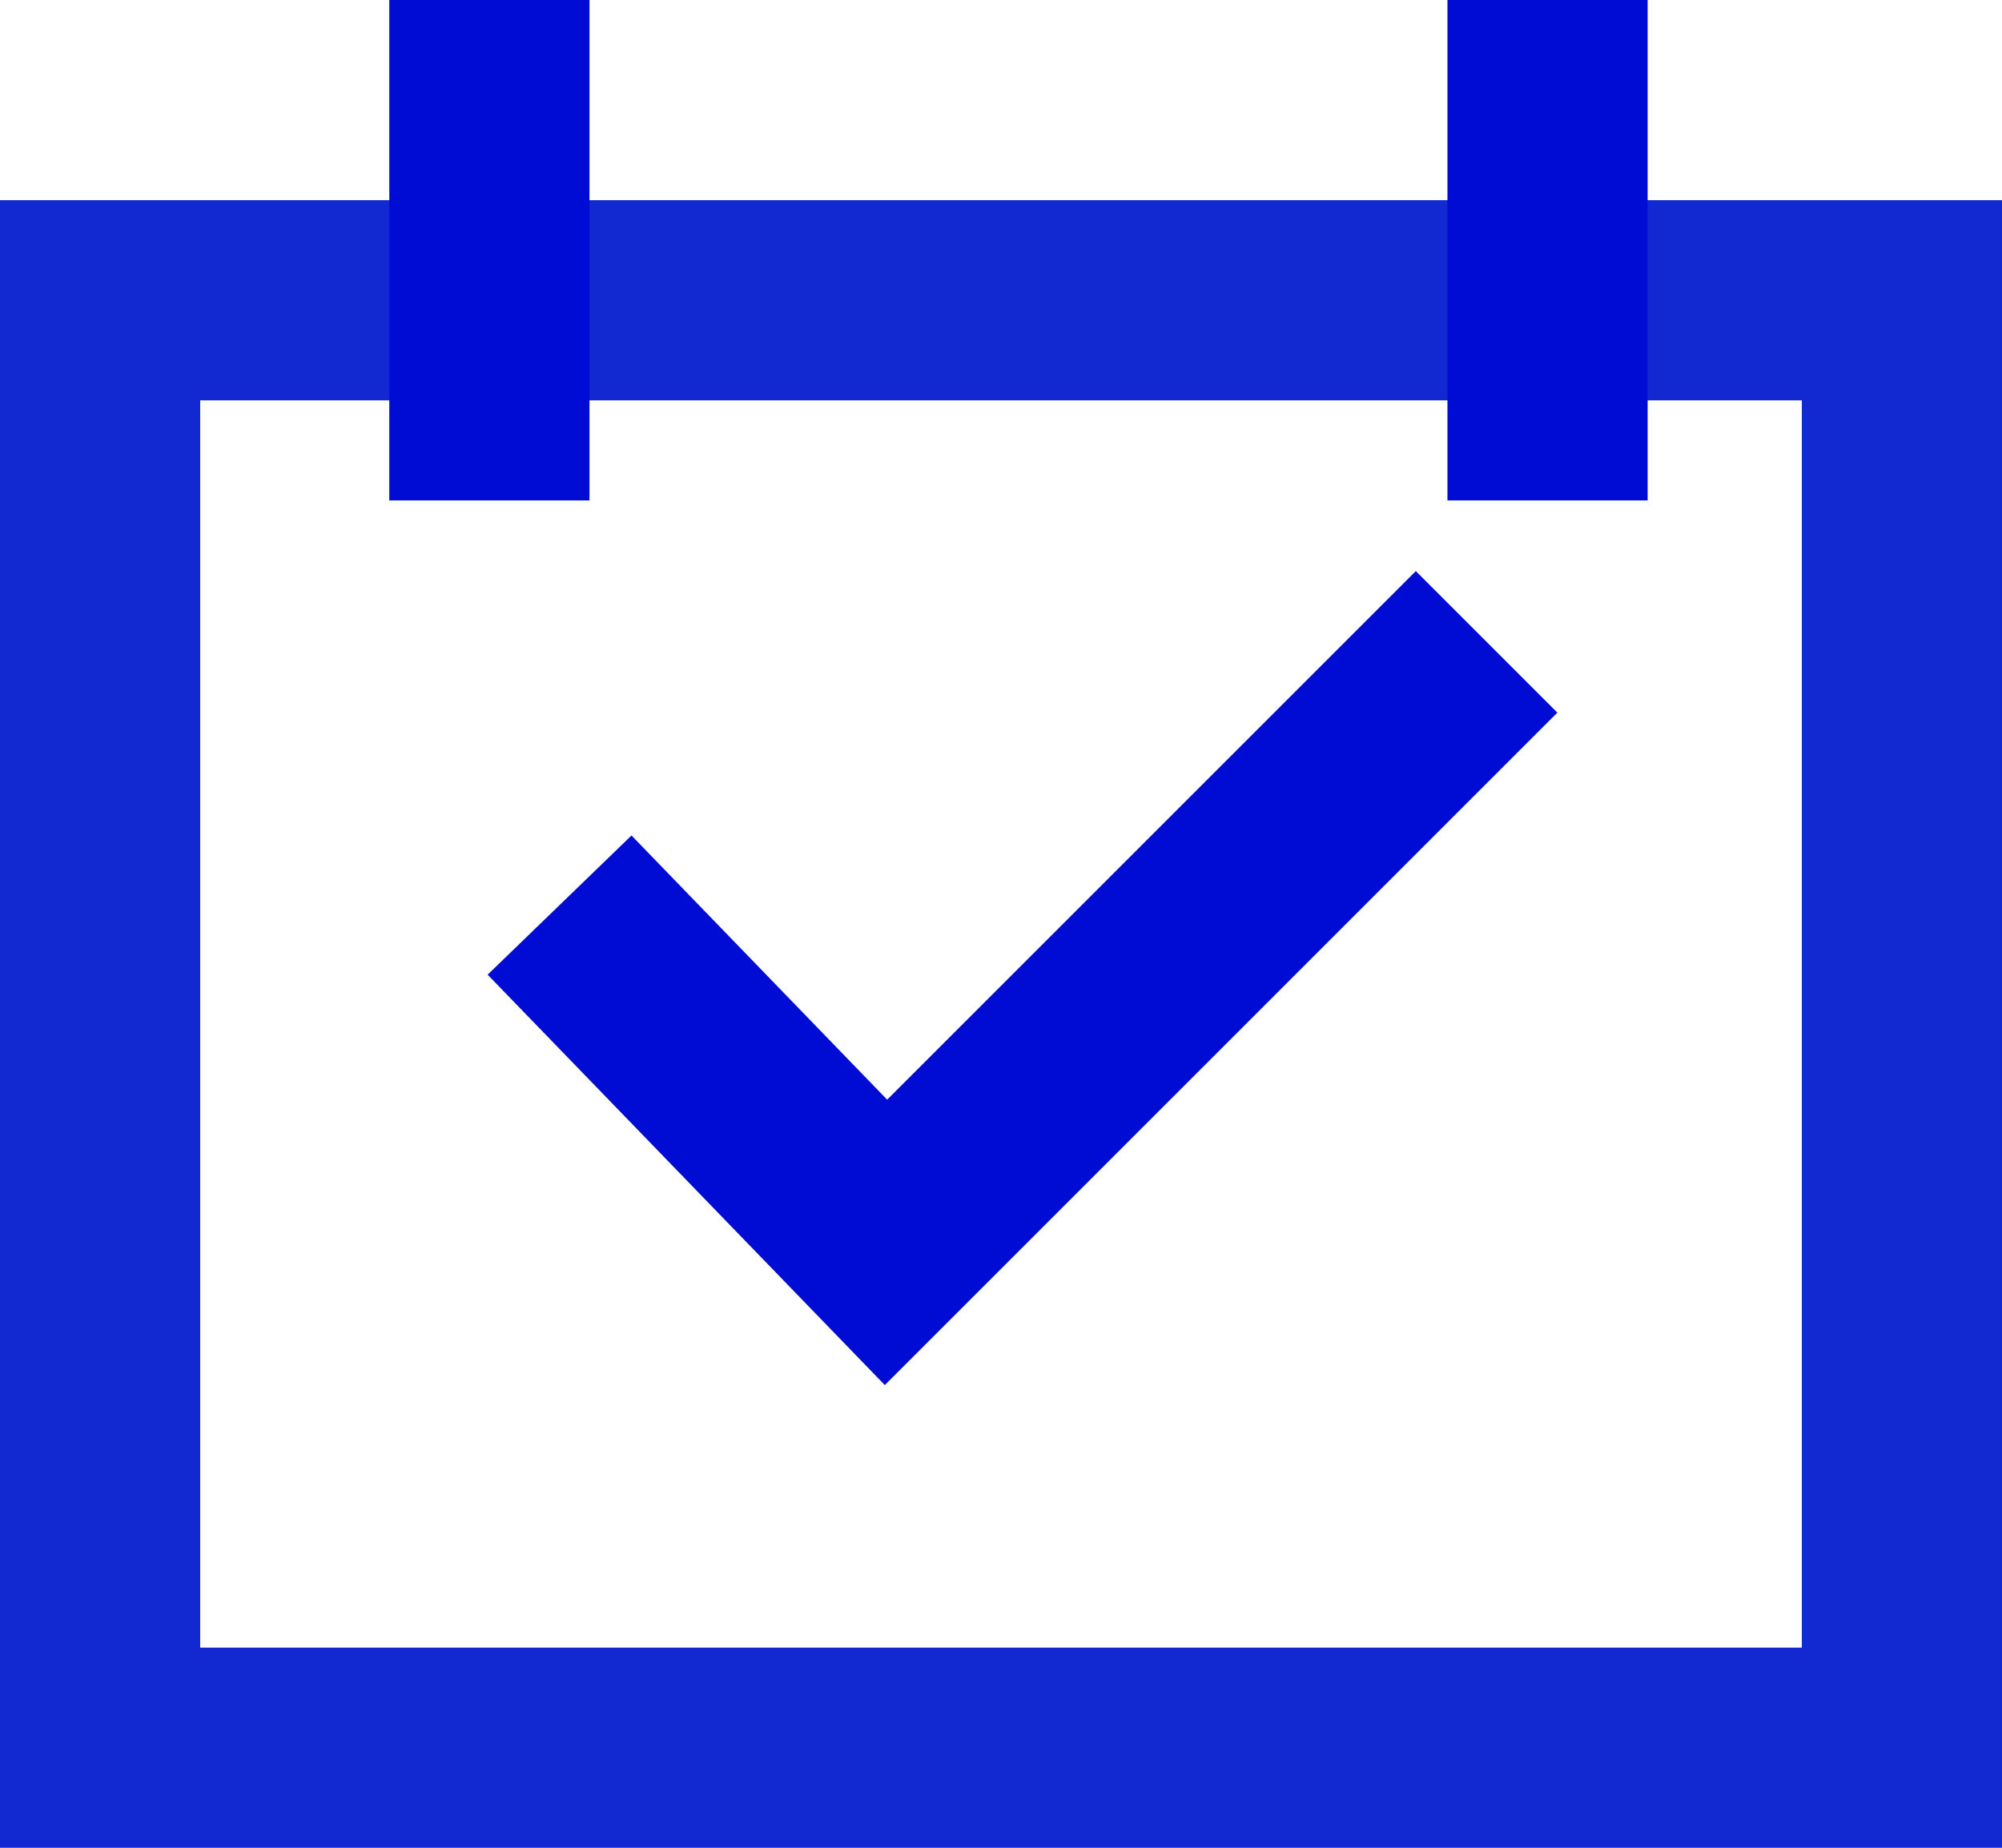
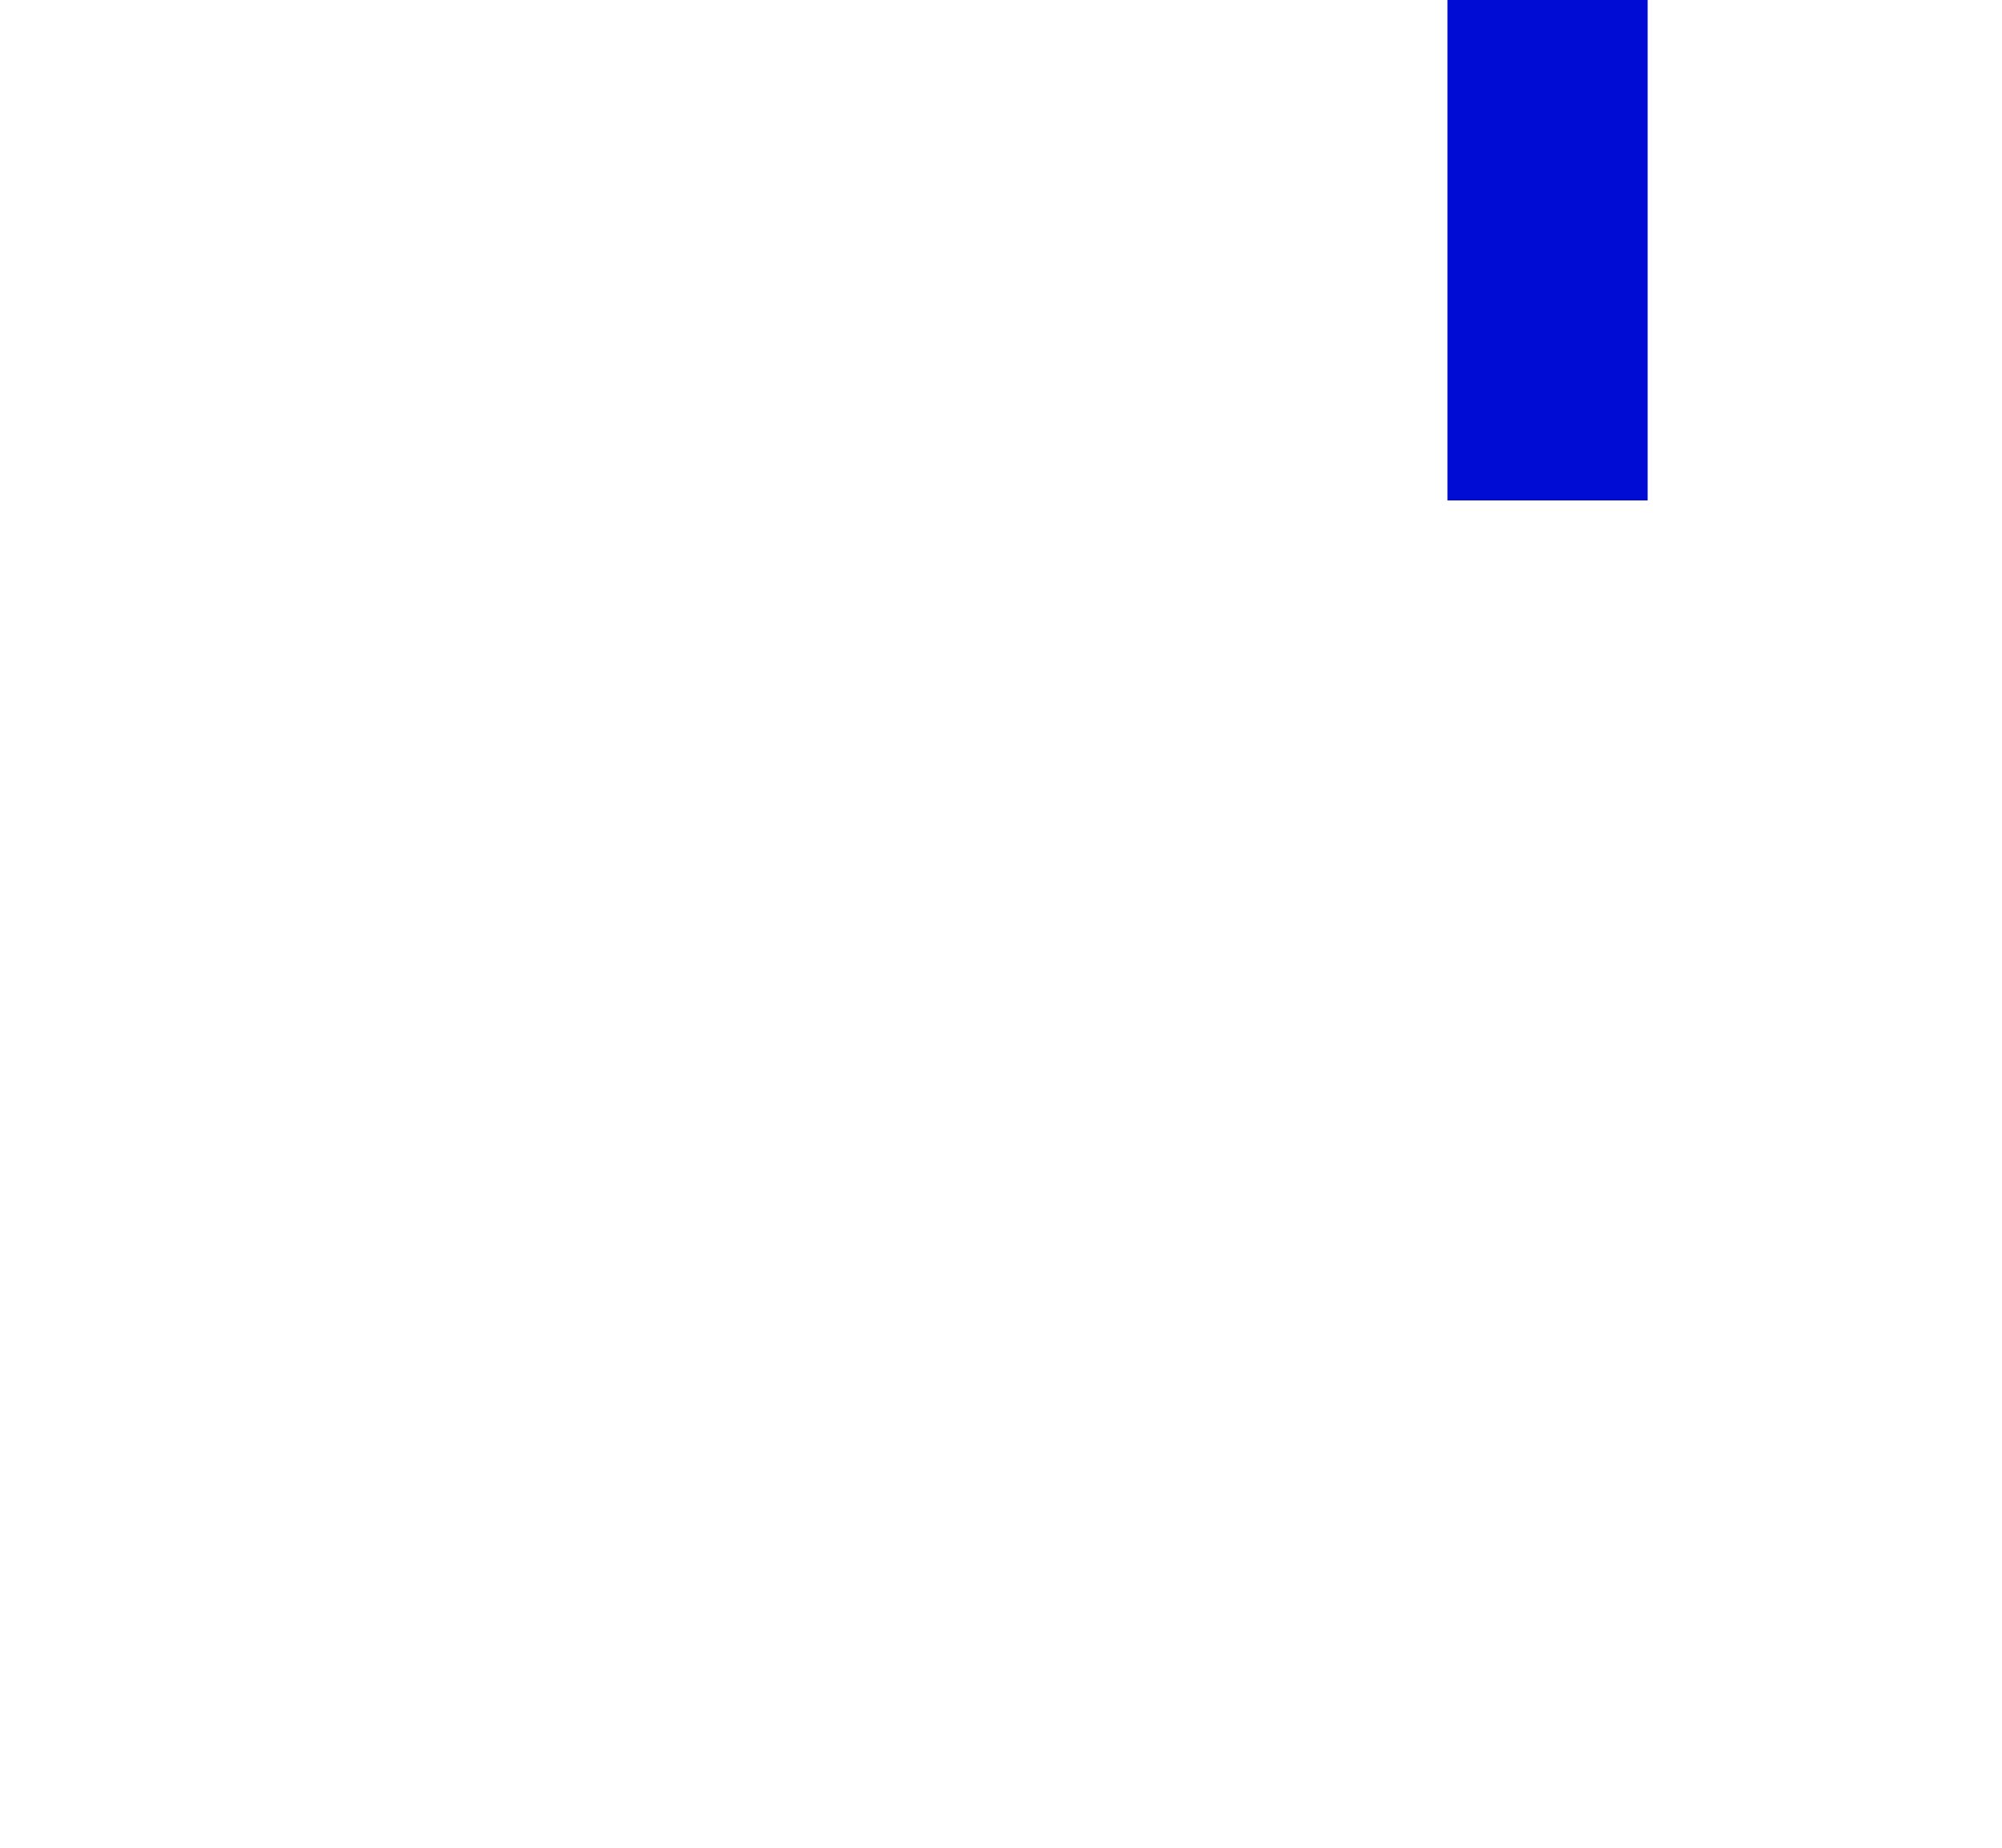
<svg xmlns="http://www.w3.org/2000/svg" width="20" height="18.462" viewBox="0 0 20 18.462">
  <g id="Group_6020" data-name="Group 6020" transform="translate(-970 -1040)">
    <g id="Rectangle_82" data-name="Rectangle 82" transform="translate(970 1042)" fill="none" stroke="#1228d1" stroke-width="2">
-       <rect width="20" height="16.462" stroke="none" />
-       <rect x="1" y="1" width="18" height="14.462" fill="none" />
-     </g>
+       </g>
    <g id="Group_6019" data-name="Group 6019" transform="translate(974.889 1040)">
      <path id="Path_153" data-name="Path 153" d="M-1692.857-191v5" transform="translate(1703.428 191)" fill="none" stroke="#000cd4" stroke-width="2" />
-       <path id="Path_154" data-name="Path 154" d="M-1692.857-191v5" transform="translate(1692.857 191)" fill="none" stroke="#000cd4" stroke-width="2" />
    </g>
-     <path id="Path_155" data-name="Path 155" d="M-1692.286-180.084l3.261,3.37,6-6" transform="translate(2667.876 1229.127)" fill="none" stroke="#000cd4" stroke-width="2" />
  </g>
</svg>